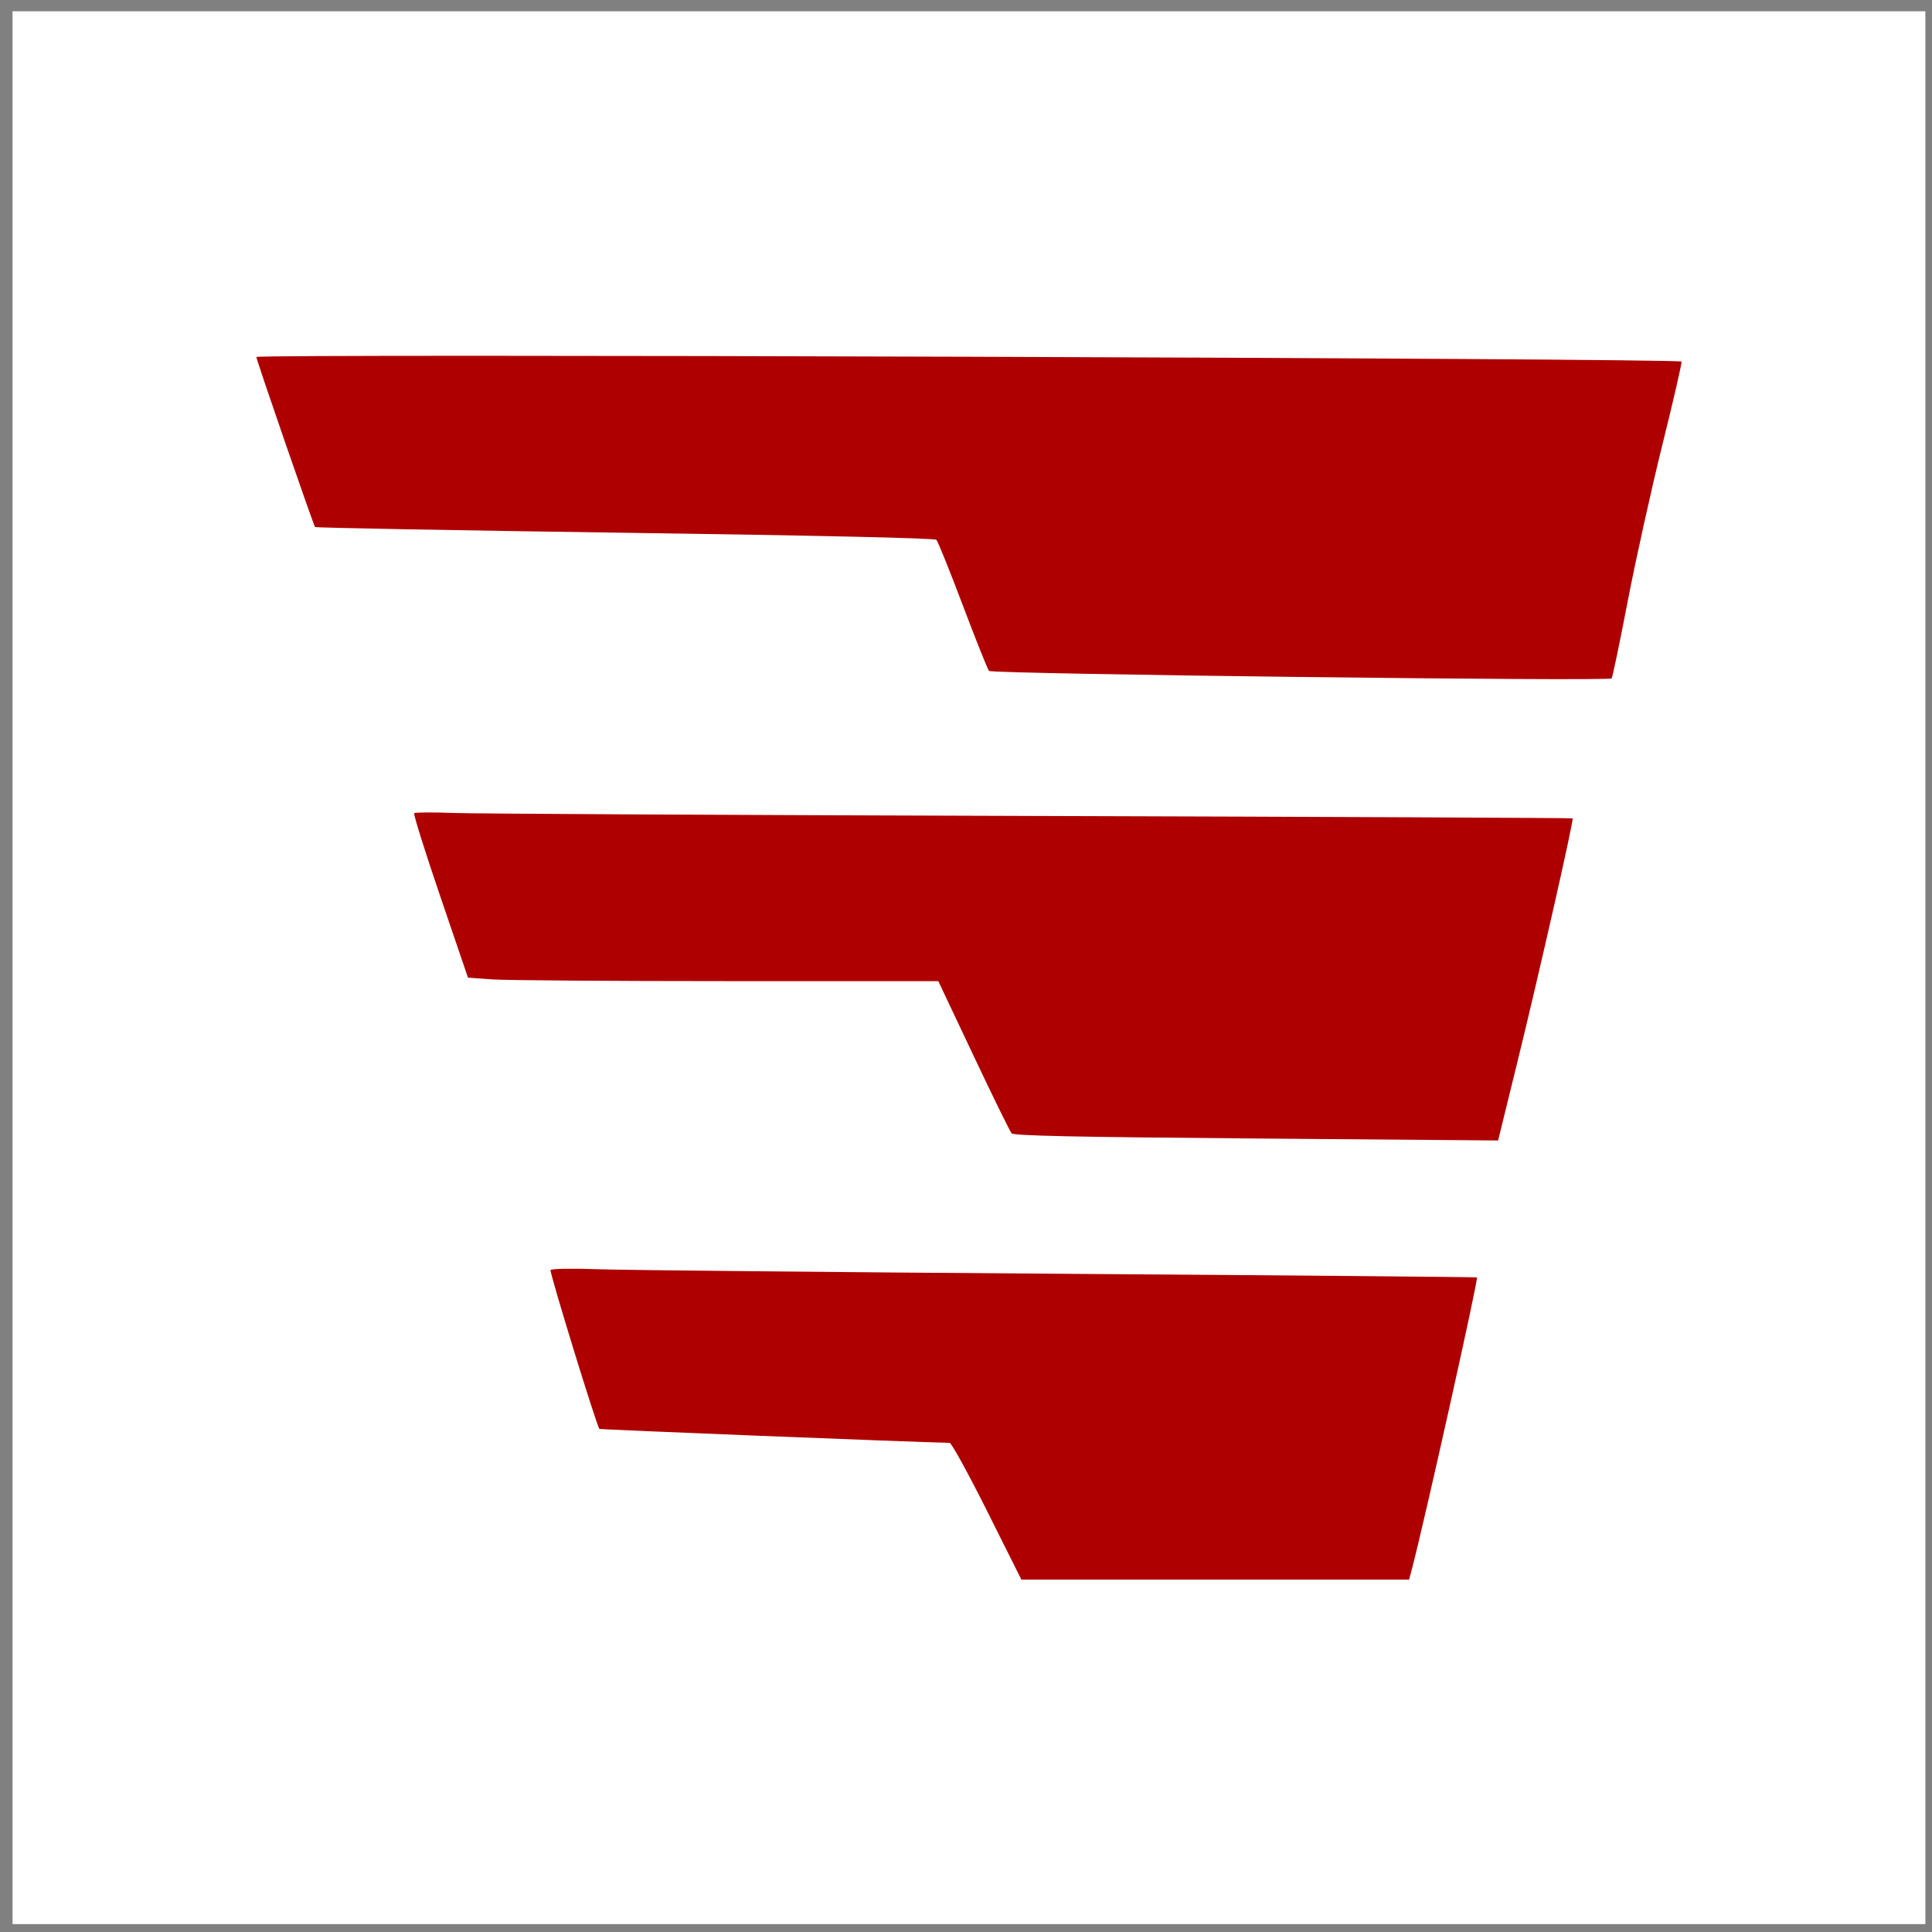
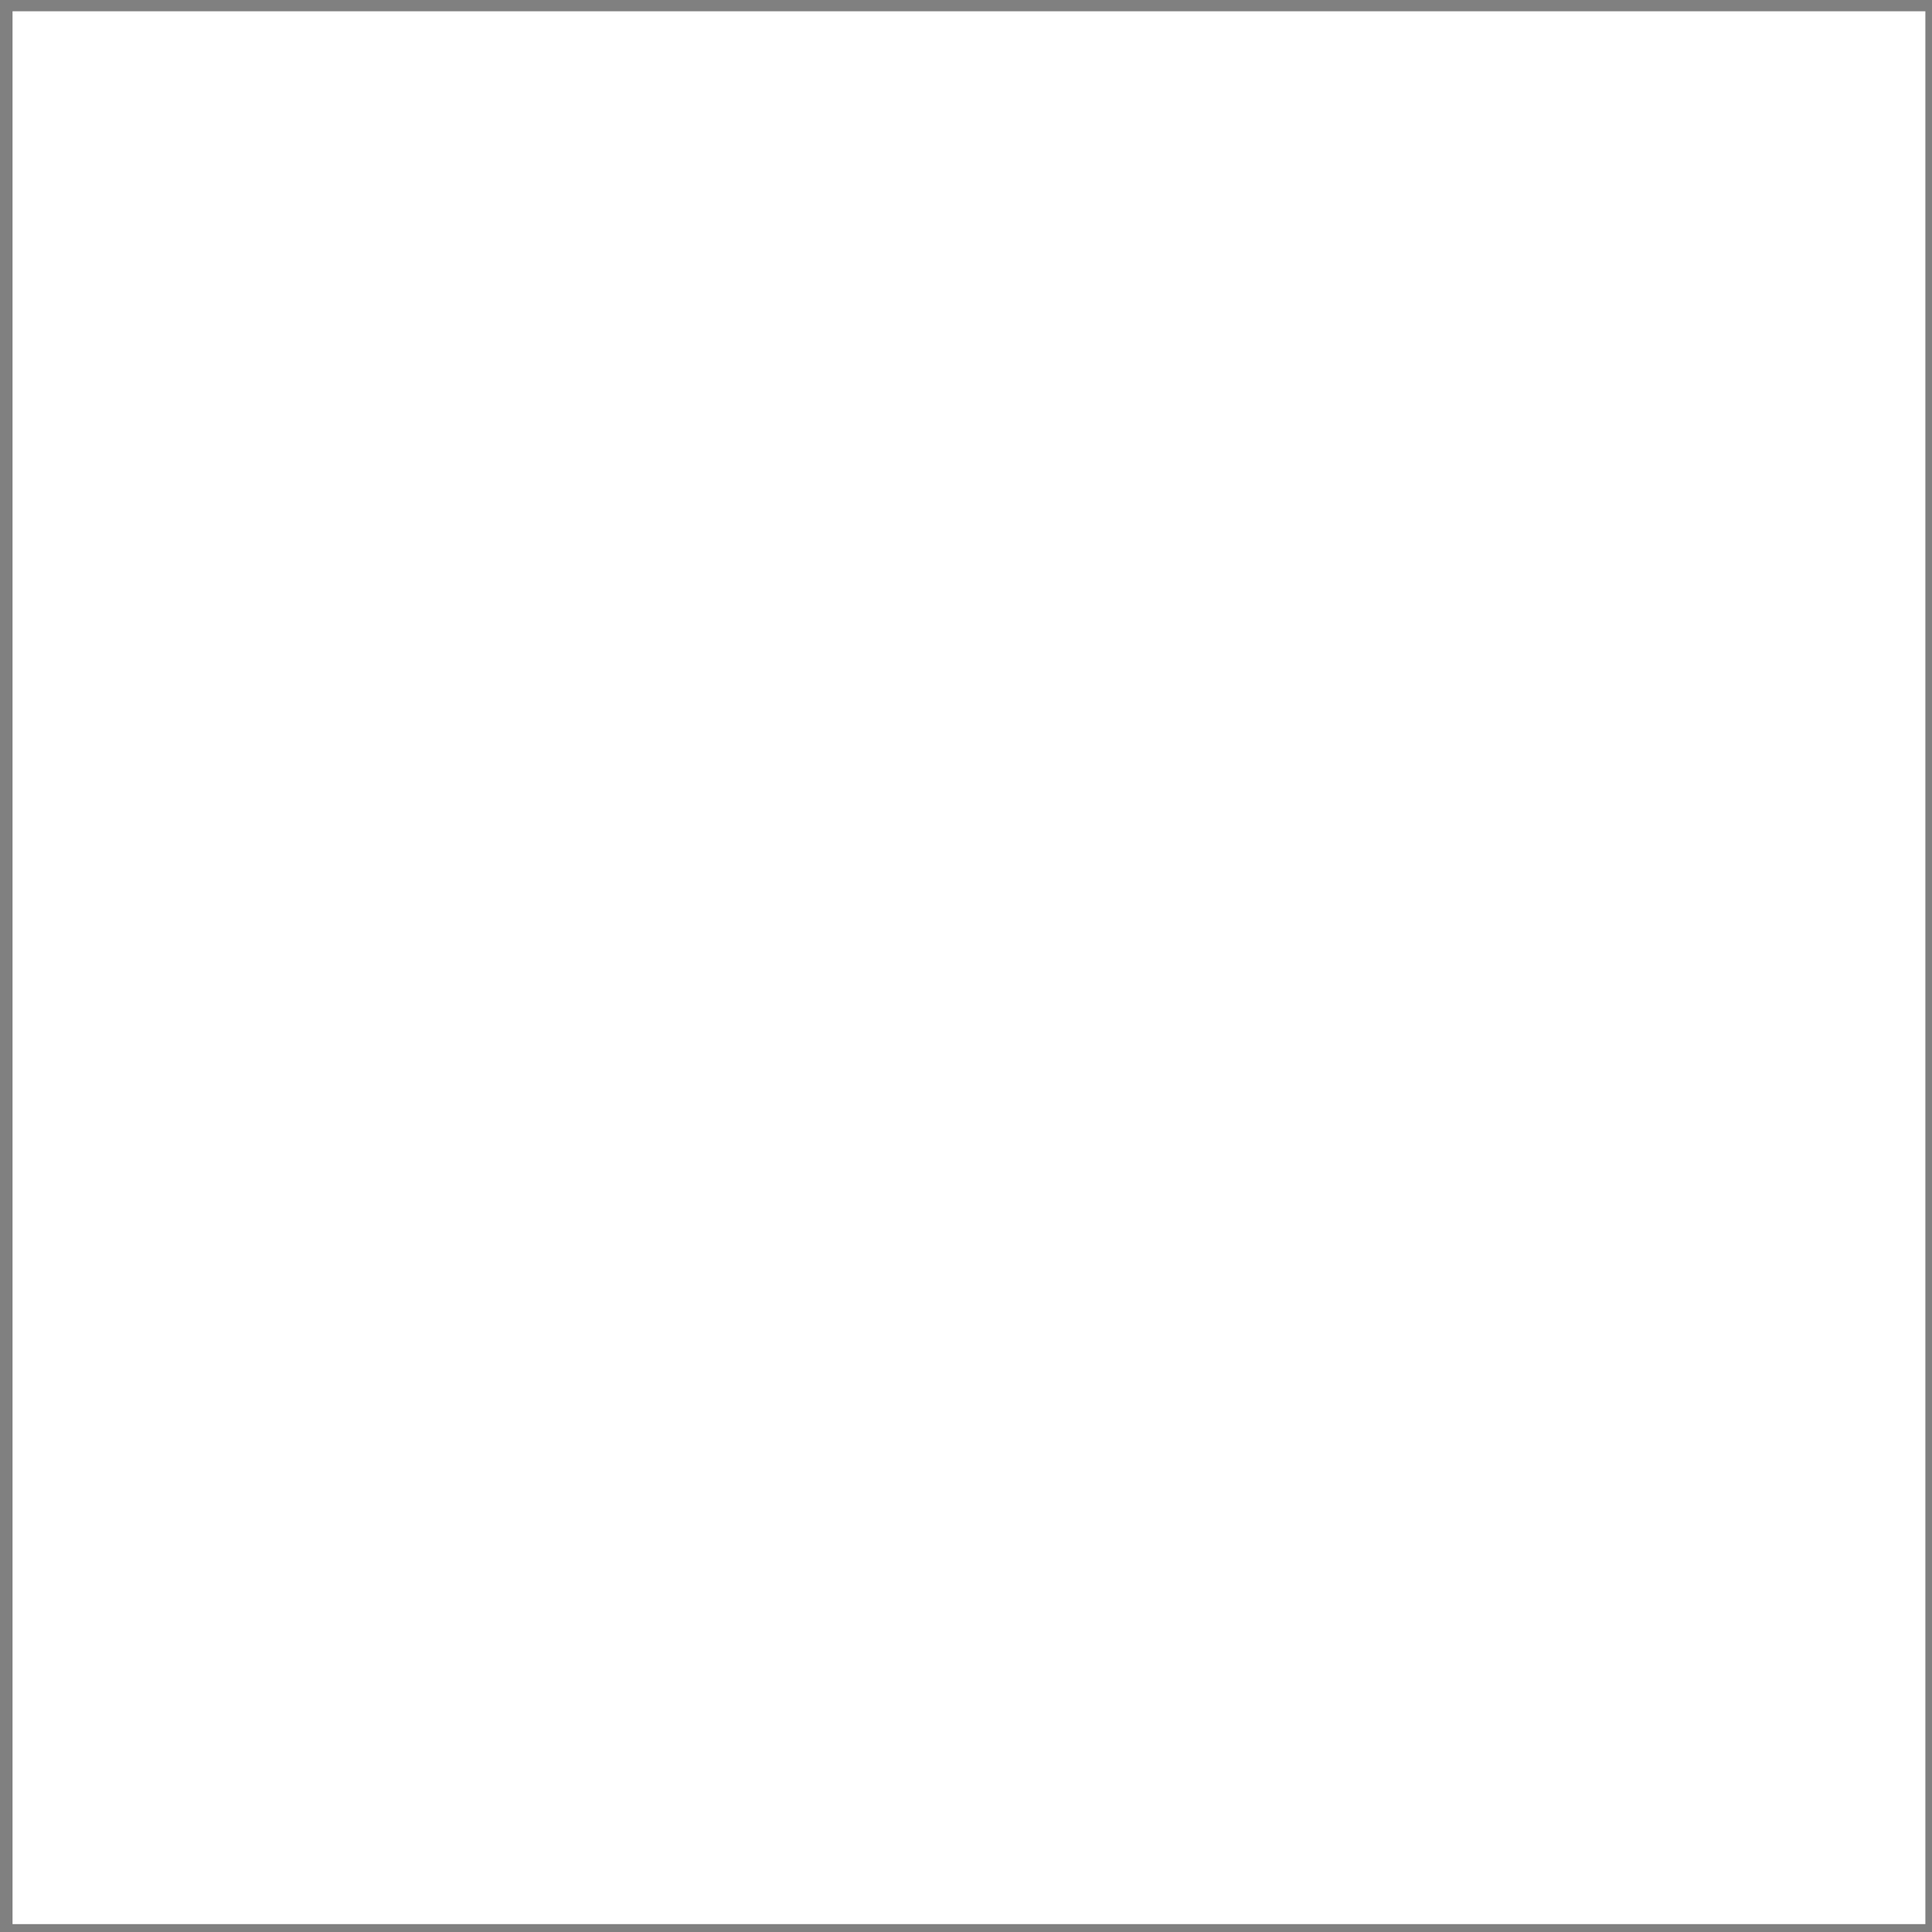
<svg xmlns="http://www.w3.org/2000/svg" width="106" height="106" viewBox="0 0 106 106" fill="none">
  <rect x="0" y="0" width="106" height="106" fill="#808080" stroke="none" />
  <rect x="0.688" y="0.619" width="104.948" height="104.948" fill="white" />
-   <path fill-rule="evenodd" clip-rule="evenodd" d="M14.065 19.586C14.065 19.743 17.203 28.832 17.286 28.915C17.329 28.958 24.984 29.1 34.296 29.231C44.963 29.381 51.283 29.524 51.376 29.618C51.457 29.7 52.109 31.318 52.826 33.215C53.542 35.112 54.189 36.729 54.263 36.81C54.42 36.982 88.284 37.39 88.423 37.221C88.472 37.162 88.869 35.258 89.305 32.99C89.742 30.722 90.599 26.851 91.211 24.387C91.824 21.924 92.294 19.877 92.256 19.839C92.068 19.652 14.065 19.4 14.065 19.586ZM22.726 44.618C22.674 44.67 23.317 46.721 24.154 49.176L25.676 53.64L27.014 53.735C27.75 53.787 33.556 53.83 39.916 53.83H51.48L53.411 57.916C54.472 60.163 55.413 62.082 55.502 62.18C55.622 62.314 58.969 62.385 68.929 62.465L82.195 62.572L83.278 58.163C84.463 53.34 86.358 44.975 86.282 44.9C86.256 44.874 72.881 44.814 56.559 44.767C40.236 44.72 25.968 44.646 24.851 44.603C23.734 44.56 22.777 44.567 22.726 44.618ZM30.206 69.68C30.138 69.79 32.732 78.231 32.886 78.397C32.921 78.436 49.976 79.116 52.102 79.164C52.205 79.166 53.132 80.855 54.163 82.916L56.038 86.665H66.675H77.311L77.461 86.102C78.128 83.588 81.121 70.173 81.034 70.086C81.011 70.063 70.74 69.973 58.209 69.886C45.678 69.799 34.27 69.687 32.857 69.638C31.412 69.587 30.252 69.605 30.206 69.68Z" fill="#AF0000" />
</svg>